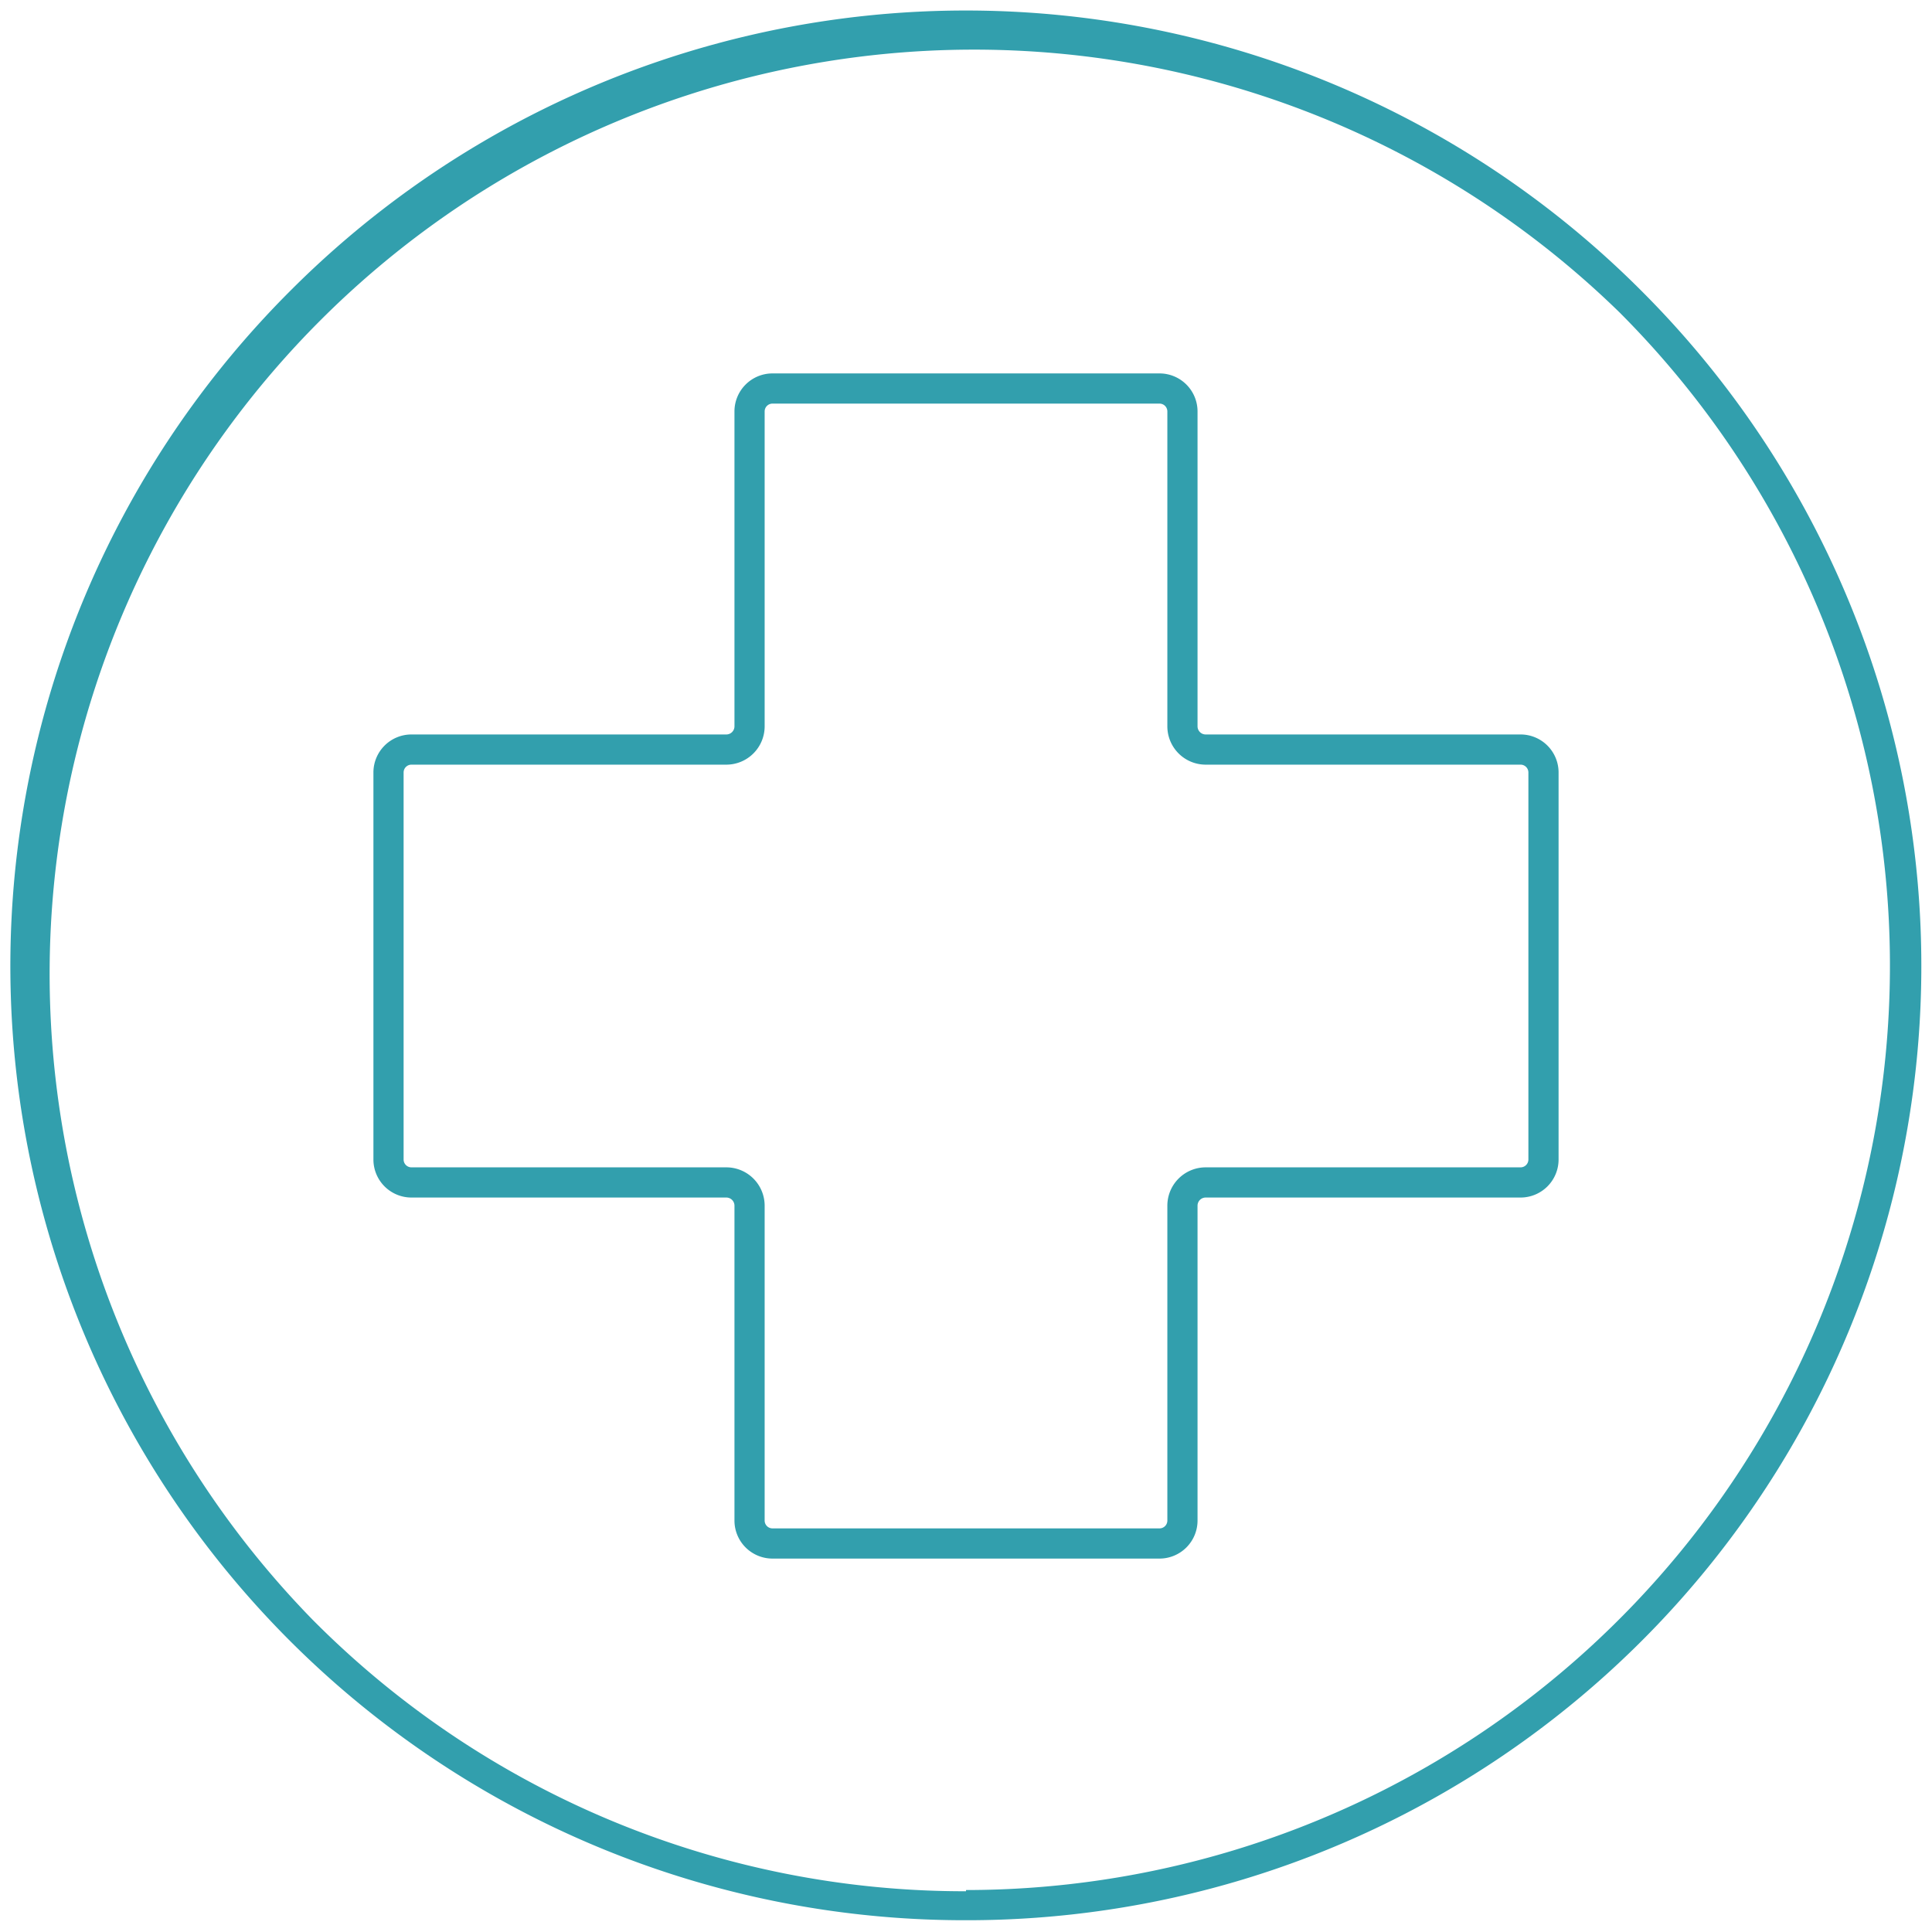
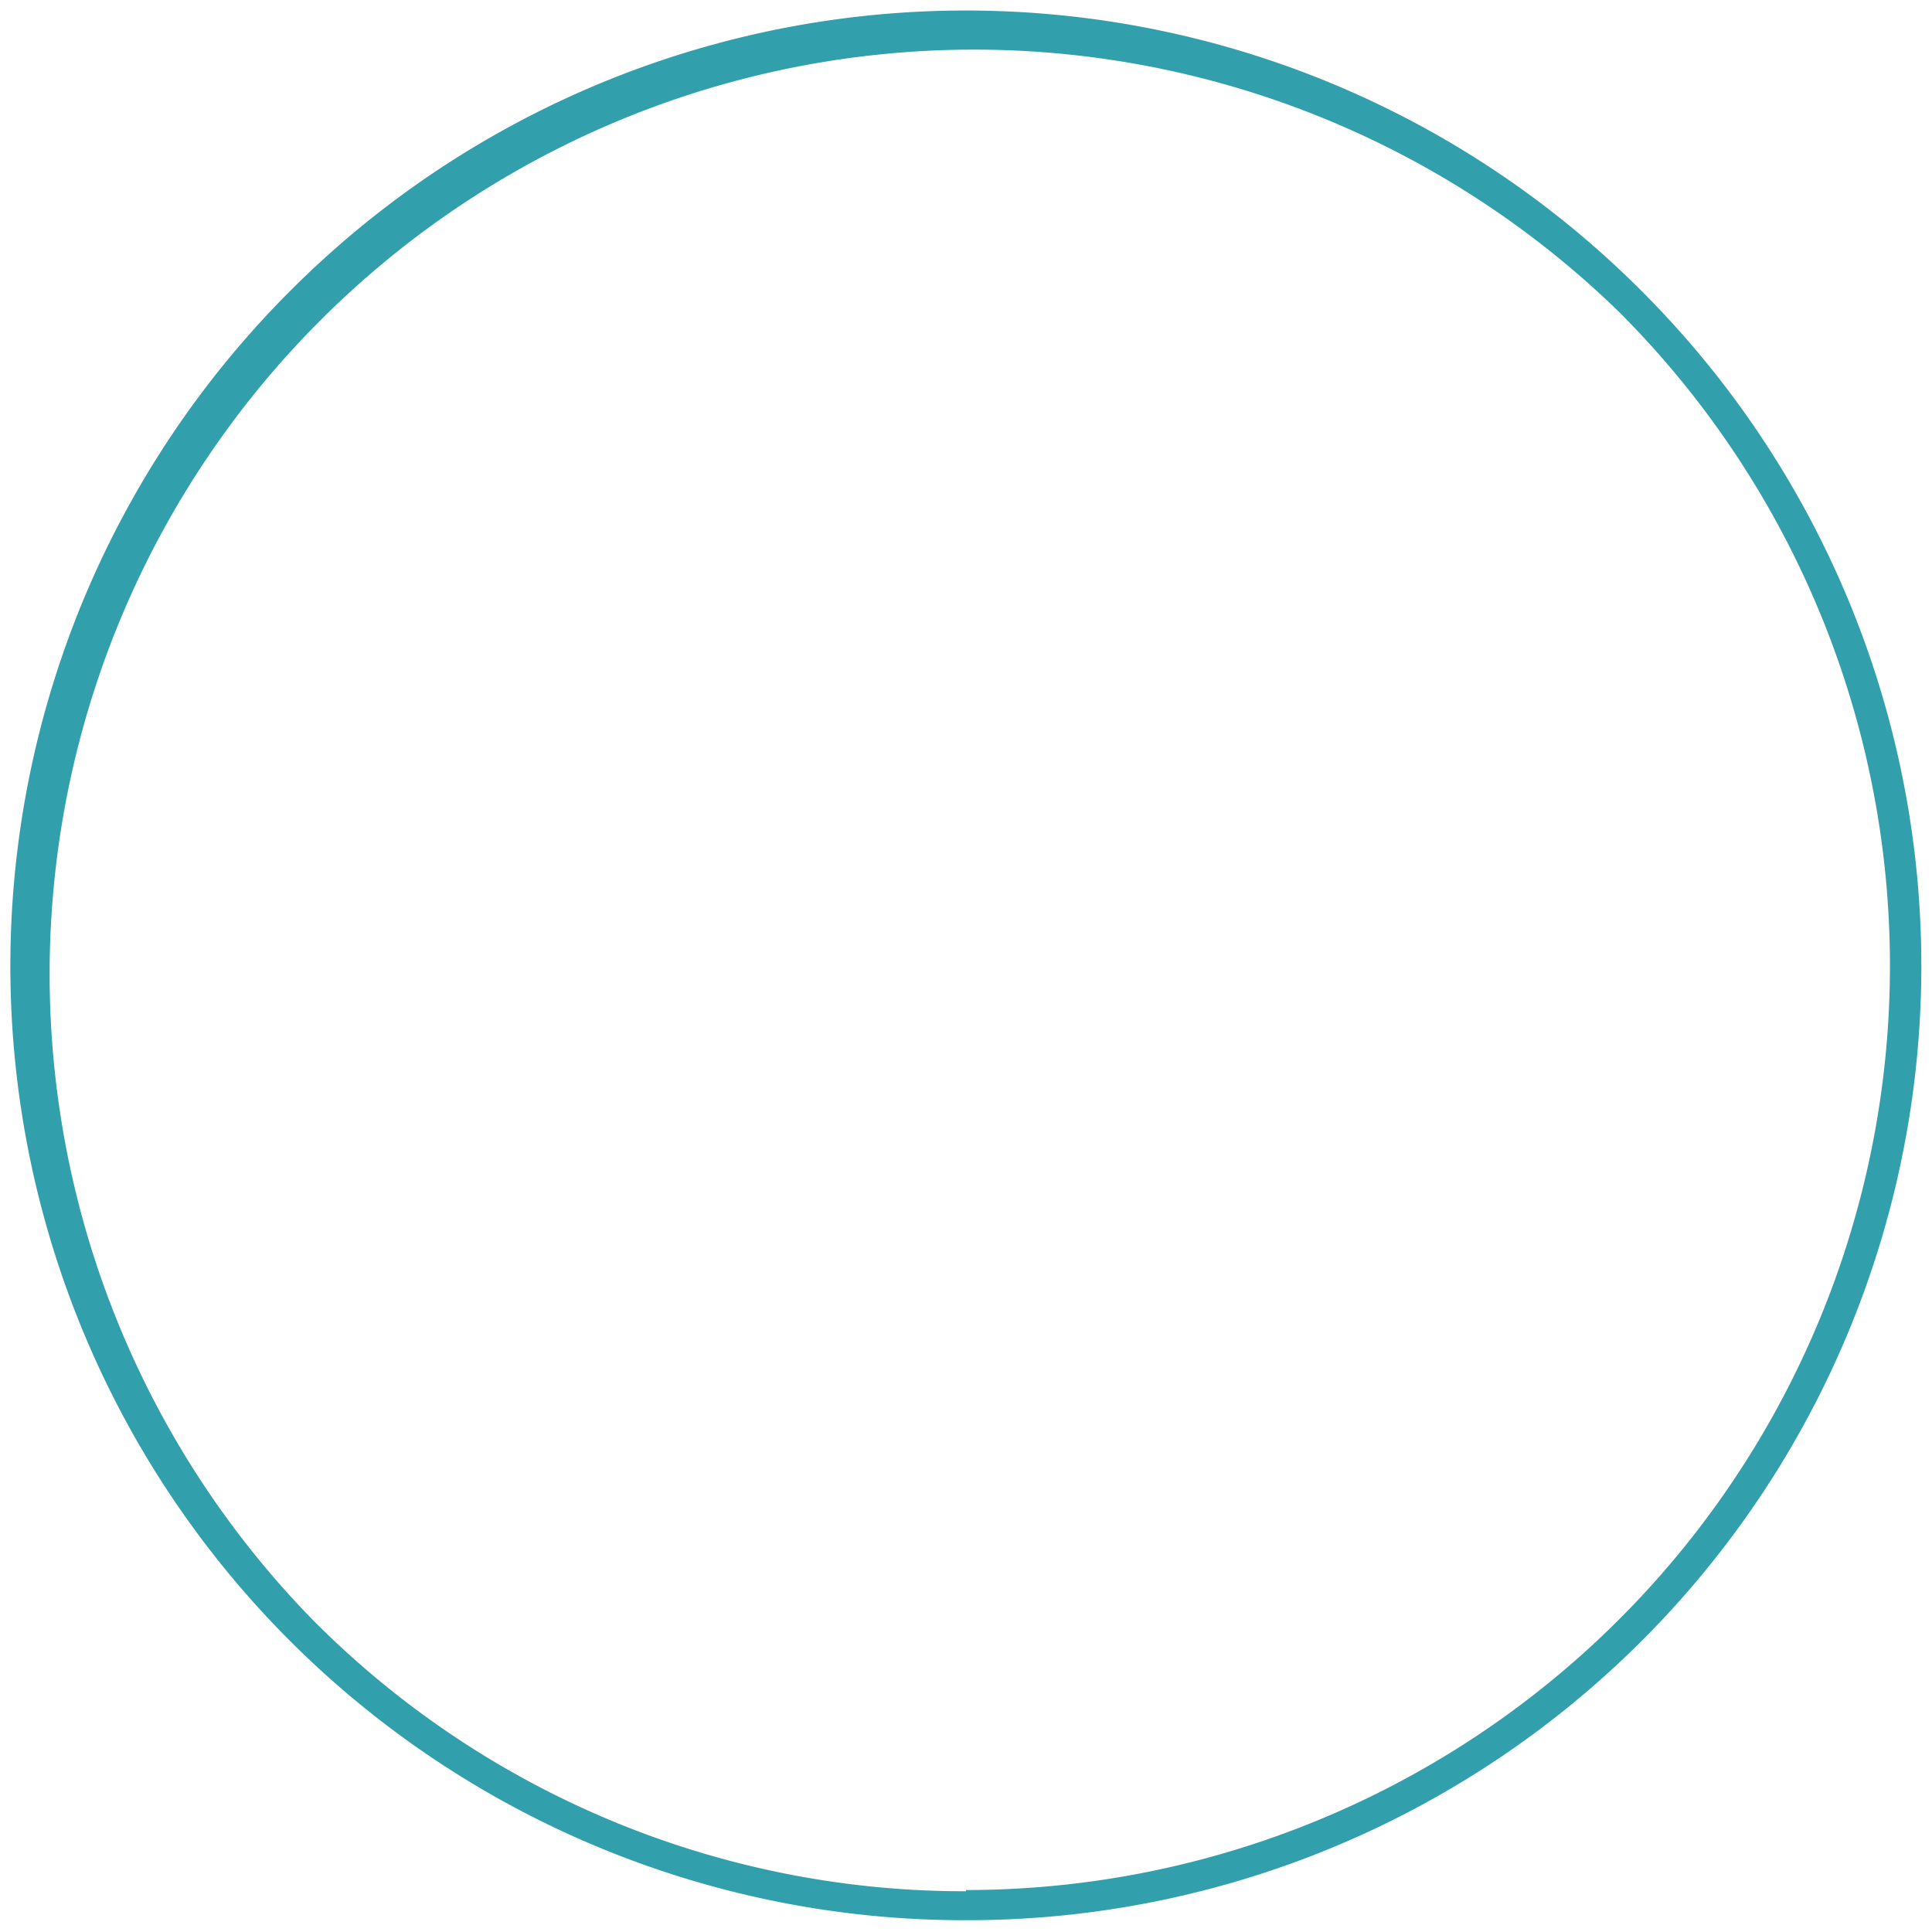
<svg xmlns="http://www.w3.org/2000/svg" viewBox="0 0 64 64">
  <g fill="#329fad">
    <path d="m32 63.61a31.61 31.61 0 0 1 -22.36-54 31.61 31.61 0 0 1 44.71 0 31.61 31.61 0 0 1 -22.35 54zm0-1a30.62 30.62 0 0 0 21.65-52.26 30.62 30.62 0 0 0 -43.3 43.3 30.41 30.41 0 0 0 21.65 9z" />
-     <path d="m38.41 51.63h-12.82a1.26 1.26 0 0 1 -1.26-1.26v-10.43a.27.27 0 0 0 -.27-.27h-10.43a1.26 1.26 0 0 1 -1.26-1.26v-12.82a1.26 1.26 0 0 1 1.26-1.26h10.43a.27.27 0 0 0 .27-.27v-10.43a1.26 1.26 0 0 1 1.26-1.26h12.82a1.26 1.26 0 0 1 1.26 1.26v10.43a.27.27 0 0 0 .27.27h10.43a1.26 1.26 0 0 1 1.26 1.26v12.82a1.26 1.26 0 0 1 -1.26 1.26h-10.43a.27.27 0 0 0 -.27.27v10.43a1.26 1.26 0 0 1 -1.26 1.26zm-24.78-26.3a.26.26 0 0 0 -.26.26v12.82a.26.26 0 0 0 .26.26h10.43a1.27 1.27 0 0 1 1.27 1.27v10.43a.26.26 0 0 0 .26.26h12.82a.26.26 0 0 0 .26-.26v-10.43a1.27 1.27 0 0 1 1.27-1.27h10.43a.26.26 0 0 0 .26-.26v-12.82a.26.26 0 0 0 -.26-.26h-10.43a1.27 1.27 0 0 1 -1.27-1.27v-10.43a.26.26 0 0 0 -.26-.26h-12.82a.26.26 0 0 0 -.26.26v10.43a1.27 1.27 0 0 1 -1.27 1.27z" />
  </g>
</svg>